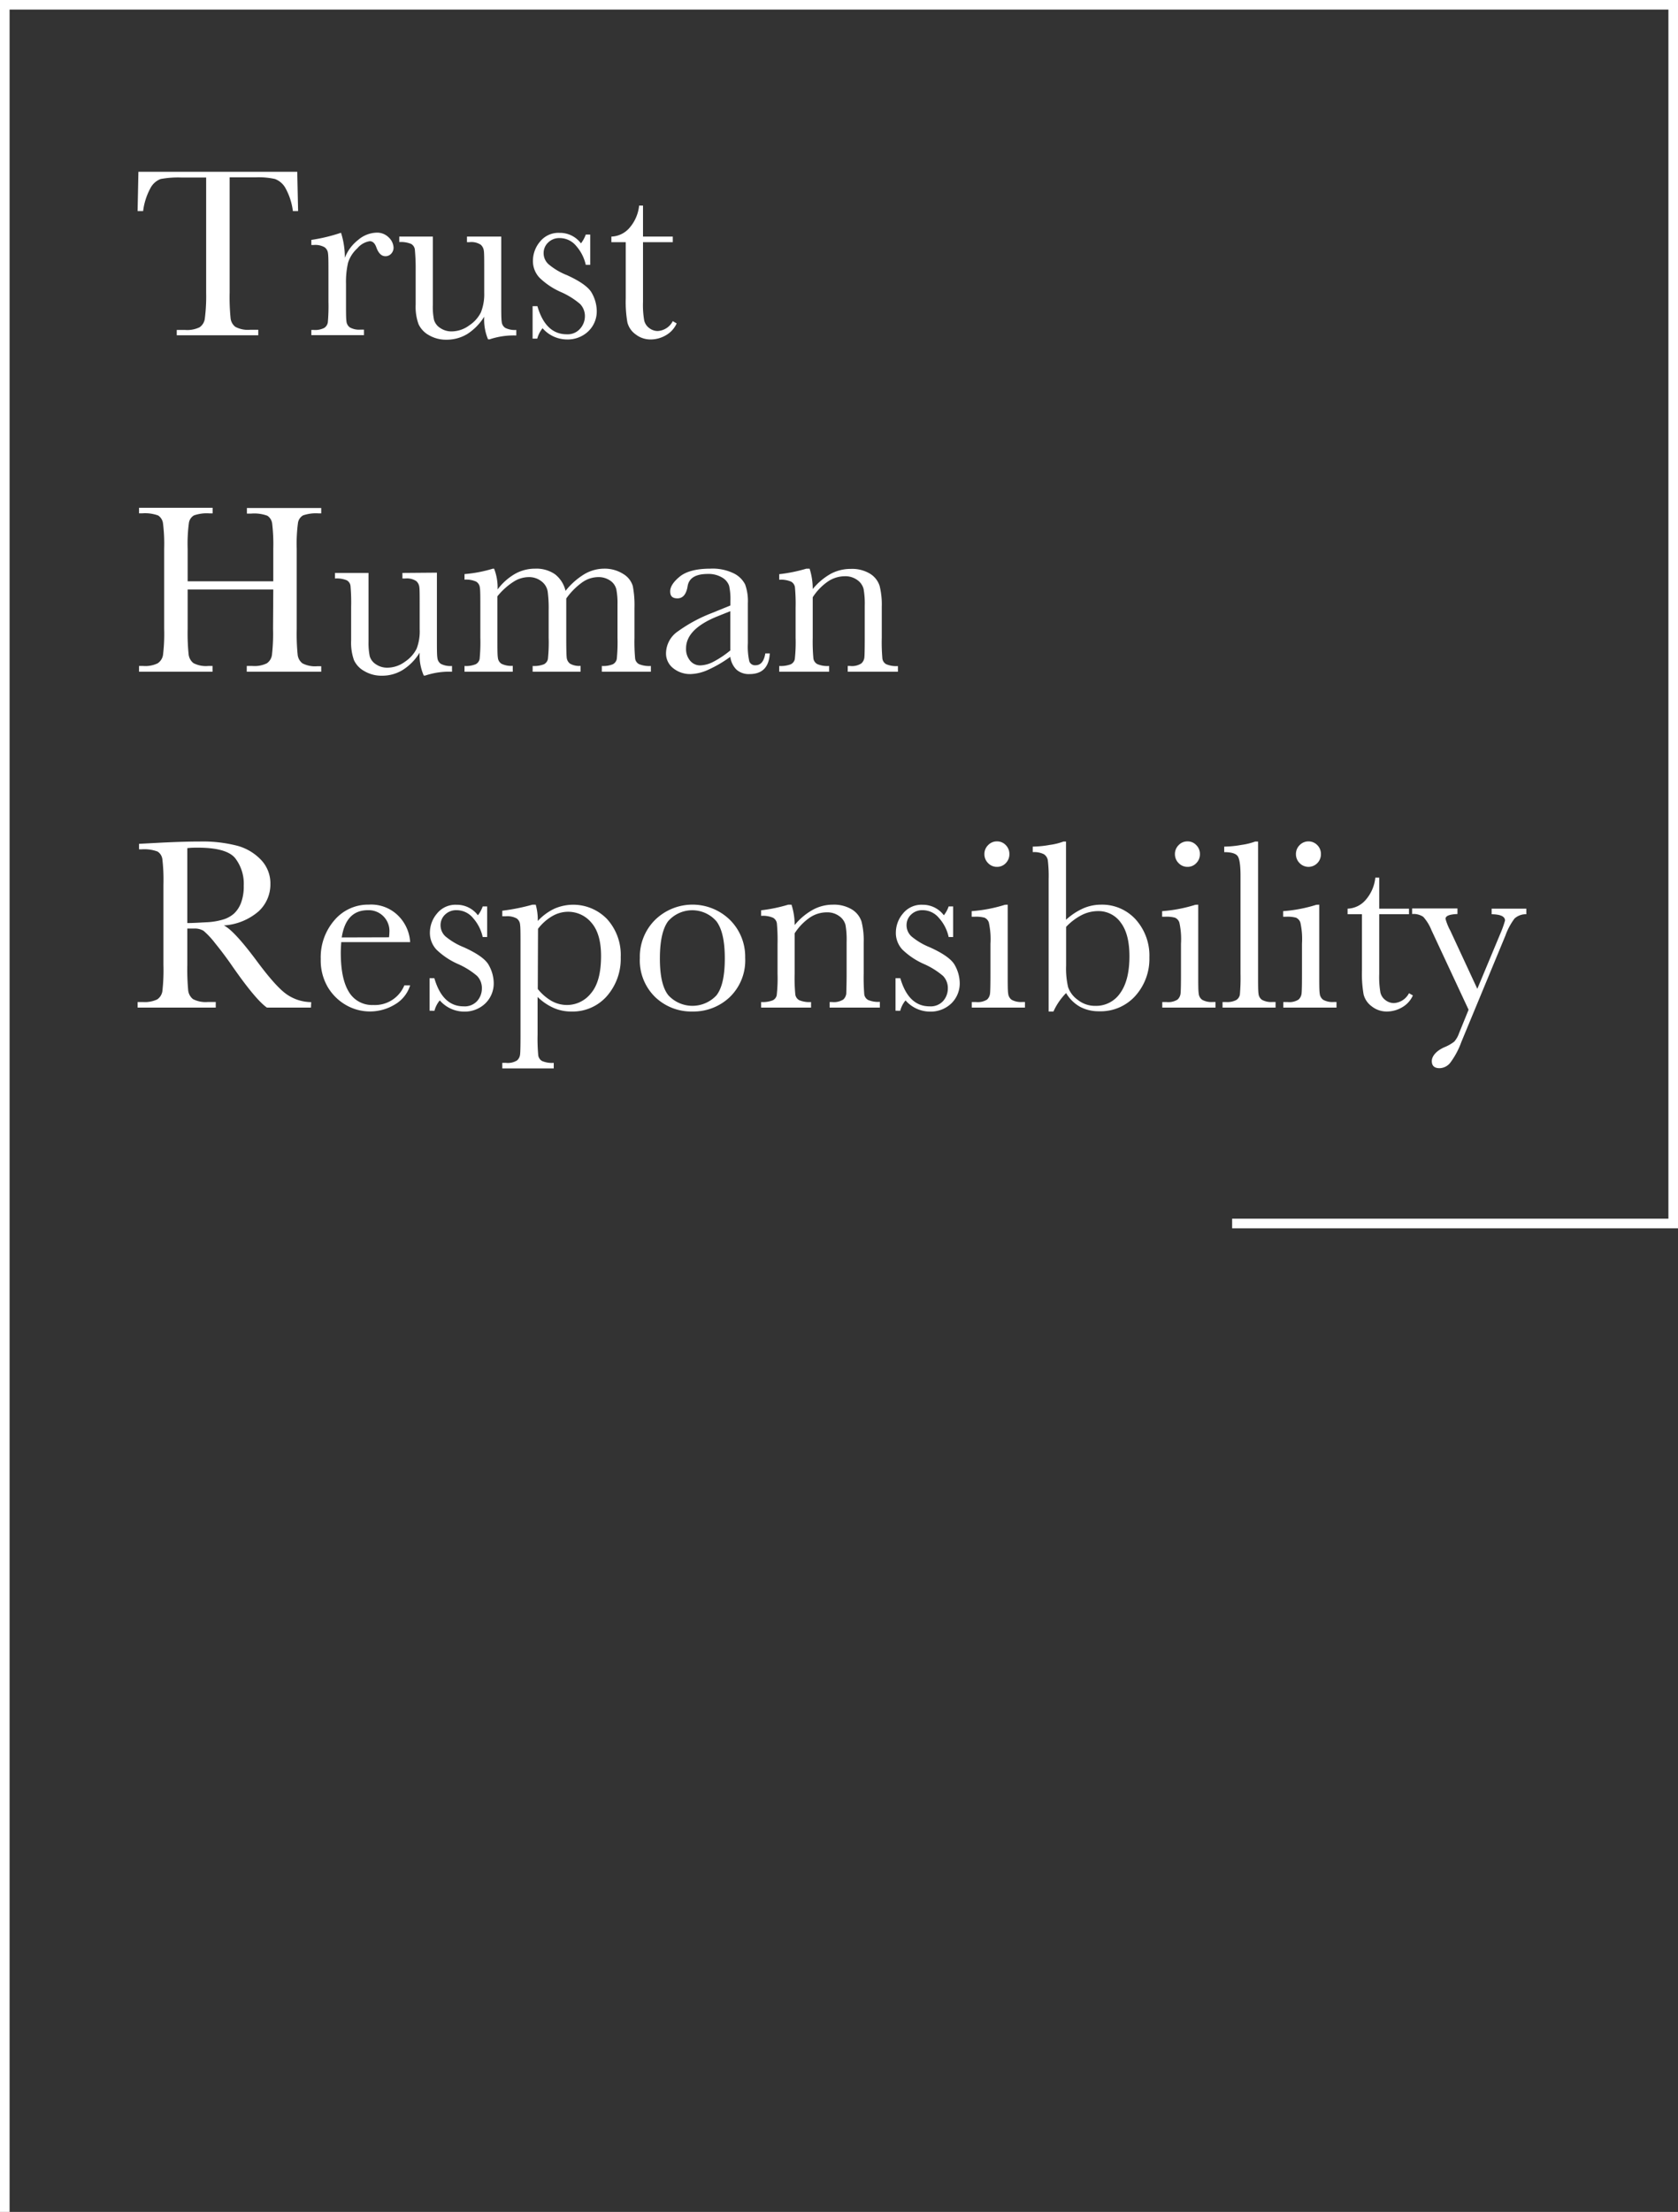
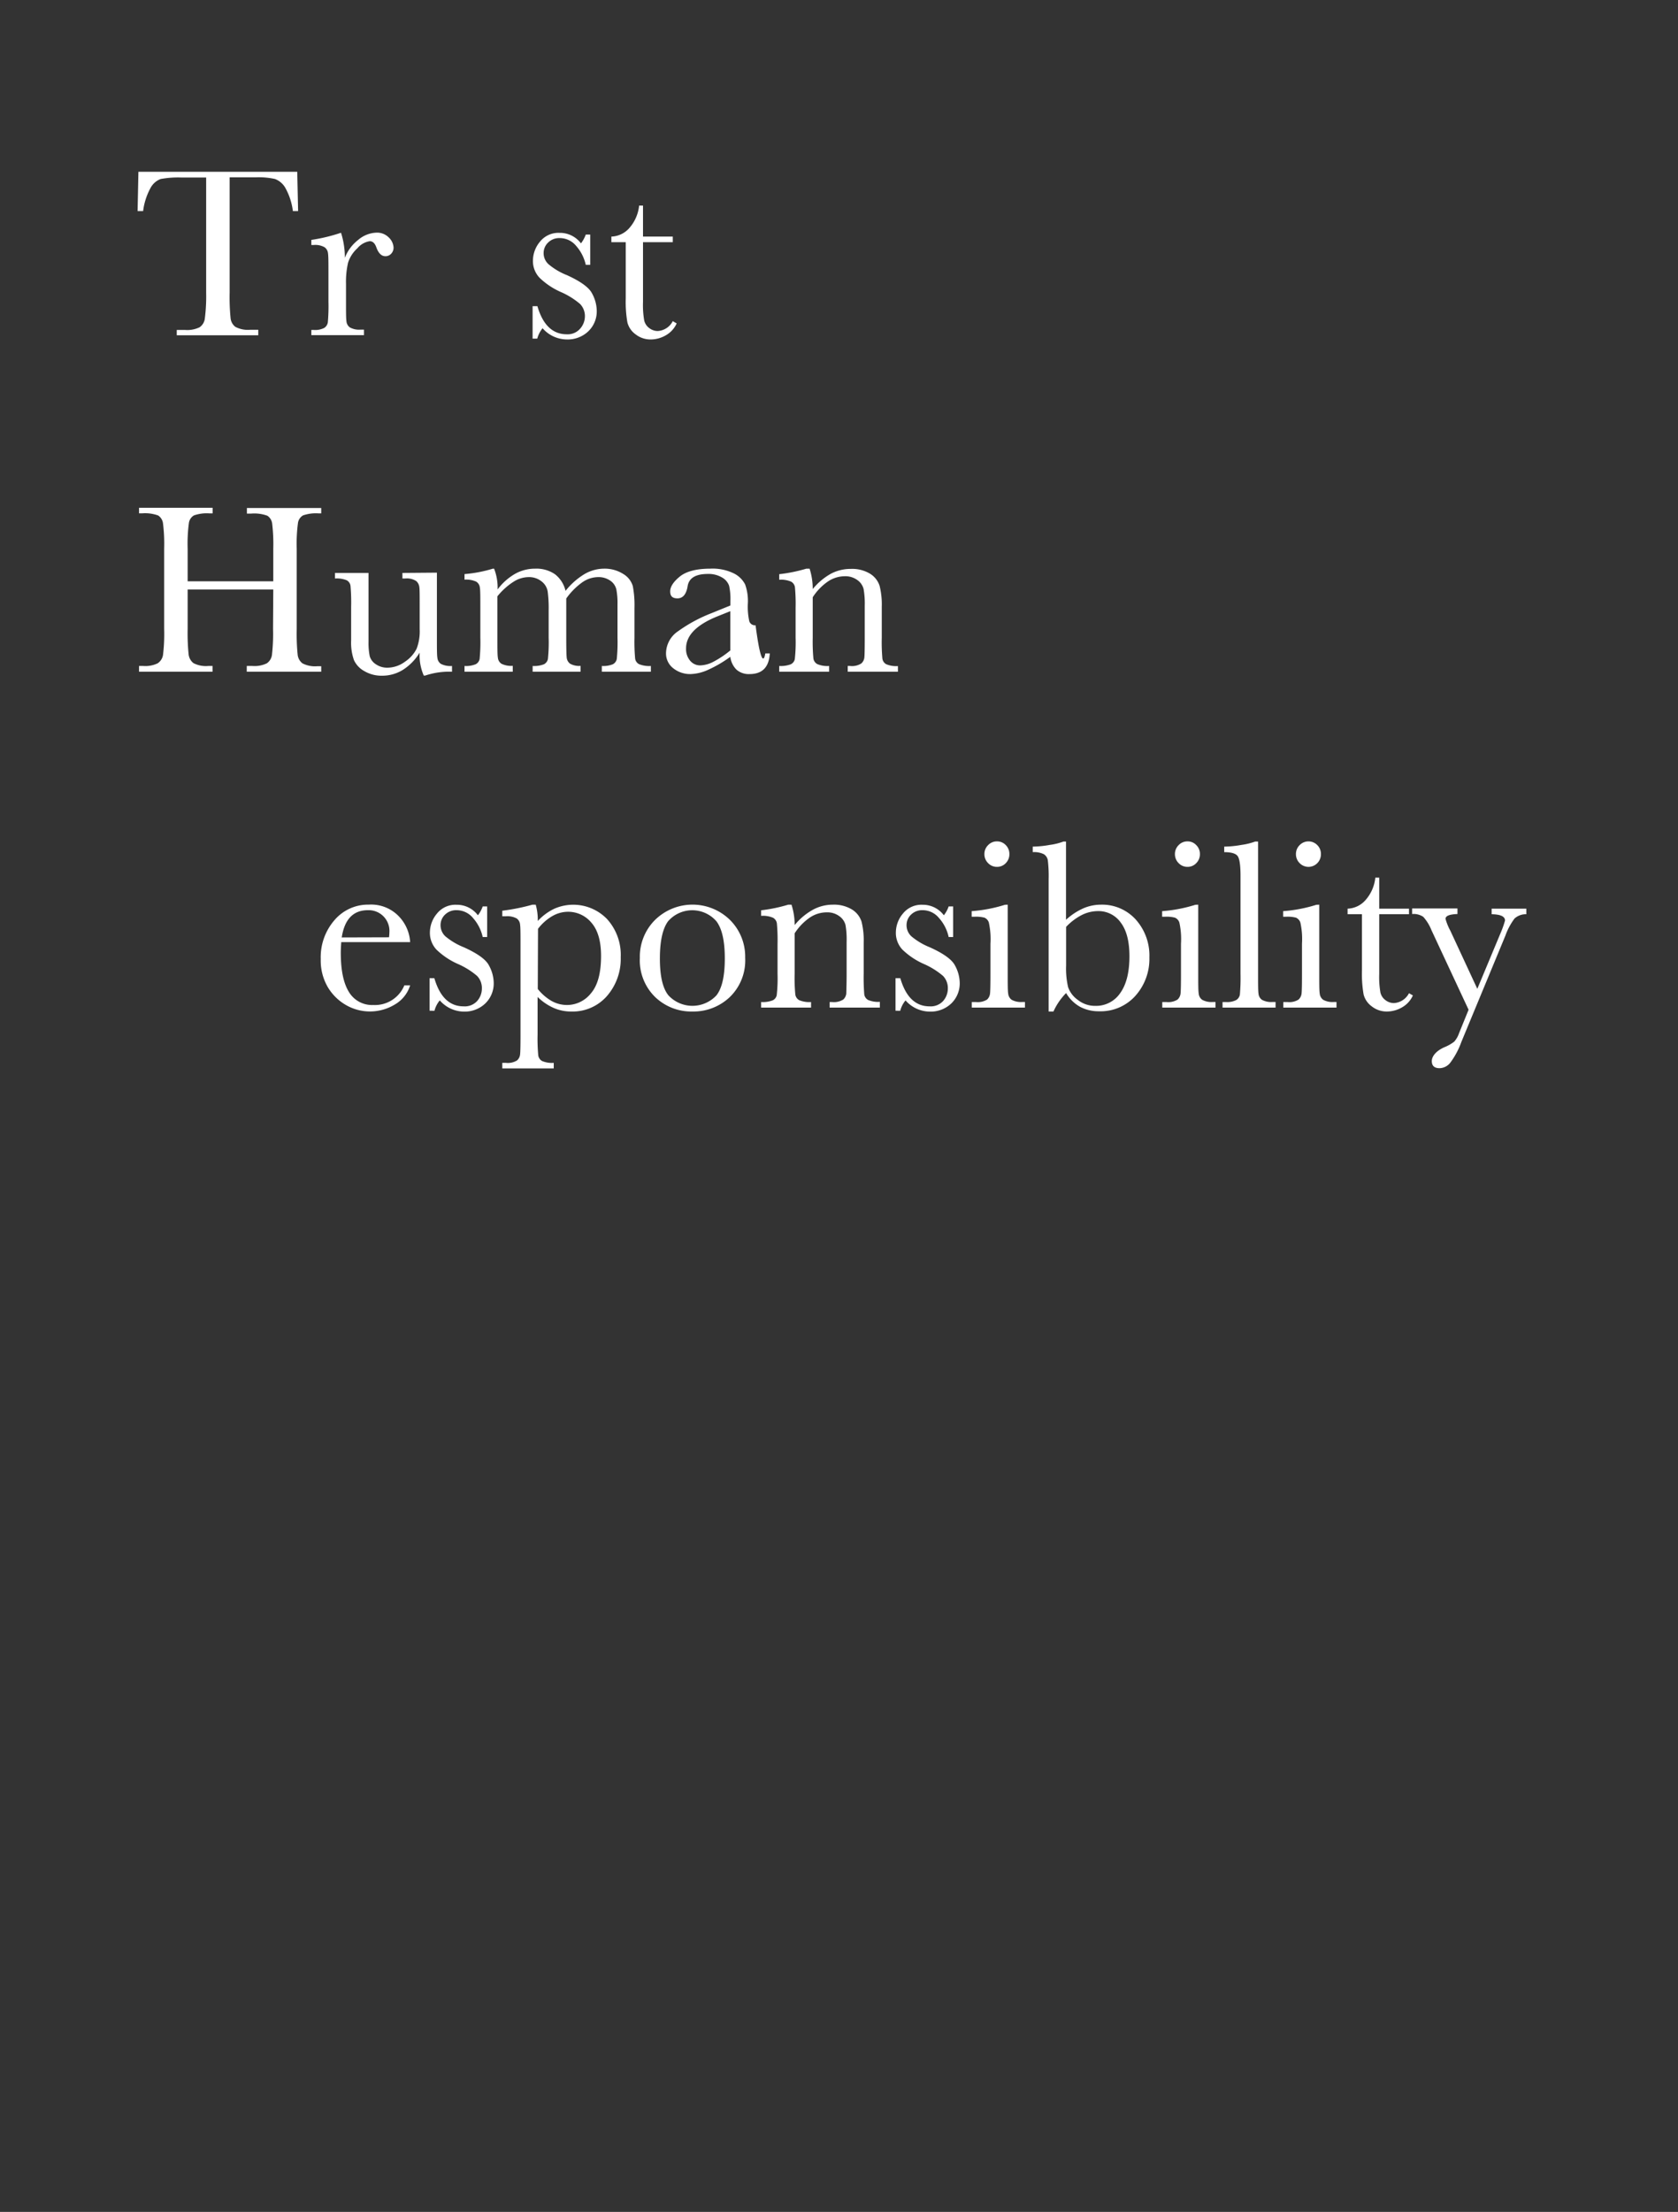
<svg xmlns="http://www.w3.org/2000/svg" id="レイヤー_5" data-name="レイヤー 5" viewBox="0 0 350 461">
  <rect x="0" y="0" width="350" height="461" fill="#333333" stroke="none" />
  <defs>
    <style>.cls-1{fill:#fff;}.cls-2{fill:none;stroke:#fff;stroke-miterlimit:10;stroke-width:2px;}</style>
  </defs>
  <path class="cls-1" d="M29.85,44H28.7l.17-8.2H62l.18,8.2H61.09a13.22,13.22,0,0,0-1.59-4.87,4.17,4.17,0,0,0-2.16-1.83,15.74,15.74,0,0,0-4-.34H47.9V61a44,44,0,0,0,.19,5.26,2.61,2.61,0,0,0,1,1.86,5.58,5.58,0,0,0,3.12.61h1.66v1.15h-17V68.77h1.76a5.87,5.87,0,0,0,3-.56,2.57,2.57,0,0,0,1.08-1.72A36.42,36.42,0,0,0,43,61V37H37.93a20,20,0,0,0-4.43.31,4,4,0,0,0-2.12,1.9A13.48,13.48,0,0,0,29.85,44Z" />
  <path class="cls-1" d="M71.93,53.74A8.64,8.64,0,0,1,74.71,50a6.2,6.2,0,0,1,3.76-1.51,3.43,3.43,0,0,1,2.62,1,3.13,3.13,0,0,1,1,2.12,1.83,1.83,0,0,1-.49,1.26,1.59,1.59,0,0,1-1.2.53c-.84,0-1.47-.63-1.91-1.87-.3-.84-.76-1.26-1.36-1.26a4.19,4.19,0,0,0-2.59,1.48,6.84,6.84,0,0,0-1.94,3,17.73,17.73,0,0,0-.43,4.36v3.67c0,2.2,0,3.58.09,4.15a1.74,1.74,0,0,0,.72,1.31,3.94,3.94,0,0,0,2.24.46h.7v1.15H64.94V68.77h.52a4.13,4.13,0,0,0,2.16-.42,1.68,1.68,0,0,0,.76-1.17,38.13,38.13,0,0,0,.13-4.33V57c0-2.22,0-3.6-.09-4.17a1.77,1.77,0,0,0-.72-1.3,3.92,3.92,0,0,0-2.24-.47h-.52V50a35.65,35.65,0,0,0,6.19-1.49A17,17,0,0,1,71.93,53.74Z" />
-   <path class="cls-1" d="M104.55,49.31V62.83c0,2.25,0,3.66.1,4.23a1.67,1.67,0,0,0,.74,1.28,4.49,4.49,0,0,0,2.3.43v1.15a15.86,15.86,0,0,0-5.58.81h-.31A10.56,10.56,0,0,1,101,66a11.42,11.42,0,0,1-3.51,3.6,8.28,8.28,0,0,1-4.37,1.2,7,7,0,0,1-3.65-.94,5.06,5.06,0,0,1-2.17-2.3,10.67,10.67,0,0,1-.6-4.1v-7A43.6,43.6,0,0,0,86.53,52a1.57,1.57,0,0,0-.79-1.17,5.56,5.56,0,0,0-2.46-.38V49.31h7v14.3a13.22,13.22,0,0,0,.25,3.07,3,3,0,0,0,1.28,1.67,4.09,4.09,0,0,0,2.39.72,6.25,6.25,0,0,0,3.7-1.27,7,7,0,0,0,2.41-2.7A10.29,10.29,0,0,0,101,61V56.38c0-2.24,0-3.61-.08-4.1a2,2,0,0,0-.64-1.27,3.57,3.57,0,0,0-2.35-.54h-.53V49.31Z" />
  <path class="cls-1" d="M111.09,70.58V63.81h1q1.71,5.86,6.12,5.86A3.44,3.44,0,0,0,121,68.51,3.91,3.91,0,0,0,122,66a3.64,3.64,0,0,0-1-2.64,16.1,16.1,0,0,0-4-2.49,15.16,15.16,0,0,1-4.48-3,5.06,5.06,0,0,1-1.36-3.6,6.22,6.22,0,0,1,1.46-3.89,4.93,4.93,0,0,1,4.1-1.85,5.49,5.49,0,0,1,4.46,2.19,6.79,6.79,0,0,0,1-1.83h.93V55.2h-.93a8.82,8.82,0,0,0-2-3.94,4.43,4.43,0,0,0-3.41-1.64,3.29,3.29,0,0,0-2.44.93,3,3,0,0,0-.94,2.16,3.11,3.11,0,0,0,1,2.34,13.68,13.68,0,0,0,3.85,2.29q4.27,1.94,5.23,3.78a7.78,7.78,0,0,1,1,3.57,5.75,5.75,0,0,1-1.78,4.38,6.23,6.23,0,0,1-4.46,1.68,6.78,6.78,0,0,1-5.06-2.34,5.87,5.87,0,0,0-1.11,2.17Z" />
  <path class="cls-1" d="M140.33,50.47h-6.21V62.93a18.82,18.82,0,0,0,.25,3.86,2.72,2.72,0,0,0,1.07,1.6,2.9,2.9,0,0,0,1.75.6,3.77,3.77,0,0,0,3.14-2.06l.81.48a5.4,5.4,0,0,1-2.31,2.5,6.3,6.3,0,0,1-3.08.84,5,5,0,0,1-3.18-1.07,4.38,4.38,0,0,1-1.71-2.5,24.85,24.85,0,0,1-.34-5V50.47h-3V49.31a5.21,5.21,0,0,0,3.7-1.73,8.37,8.37,0,0,0,2.09-4.73h.81v6.46h6.21Z" />
  <path class="cls-1" d="M57,122.85H39.14v8.22a43.28,43.28,0,0,0,.2,5.28,2.71,2.71,0,0,0,1,1.85,5.62,5.62,0,0,0,3.11.6h.88V140H29V138.8h.88a5.89,5.89,0,0,0,3-.55A2.59,2.59,0,0,0,34,136.52a36.32,36.32,0,0,0,.24-5.45V114.34a34.56,34.56,0,0,0-.24-5.26,2.33,2.33,0,0,0-1-1.64,7.94,7.94,0,0,0-3.36-.45H29v-1.16H44.35V107h-.63a8.12,8.12,0,0,0-3.27.42A2.19,2.19,0,0,0,39.4,109a33,33,0,0,0-.26,5.39v6.77H57v-6.77a36.55,36.55,0,0,0-.23-5.26,2.29,2.29,0,0,0-1-1.64,7.94,7.94,0,0,0-3.36-.45h-.91v-1.16H67V107h-.51a8.21,8.21,0,0,0-3.29.42A2.19,2.19,0,0,0,62.15,109a33,33,0,0,0-.26,5.39v16.73a44,44,0,0,0,.19,5.28,2.63,2.63,0,0,0,1,1.85,5.69,5.69,0,0,0,3.12.6H67V140H51.47V138.8h1.18a5.83,5.83,0,0,0,3-.55,2.54,2.54,0,0,0,1.07-1.73,38.41,38.41,0,0,0,.23-5.45Z" />
  <path class="cls-1" d="M91.13,119.35v13.51c0,2.25,0,3.66.1,4.23a1.71,1.71,0,0,0,.74,1.28,4.4,4.4,0,0,0,2.31.43V140a15.74,15.74,0,0,0-5.59.8h-.3a10.51,10.51,0,0,1-.86-4.78,11,11,0,0,1-3.51,3.6,8.16,8.16,0,0,1-4.36,1.21,7,7,0,0,1-3.65-.95,5,5,0,0,1-2.18-2.3,10.86,10.86,0,0,1-.59-4.1v-7a39.57,39.57,0,0,0-.13-4.37,1.54,1.54,0,0,0-.79-1.17,5.51,5.51,0,0,0-2.45-.37v-1.16h7v14.29a13.81,13.81,0,0,0,.25,3.07,3,3,0,0,0,1.29,1.68,4.13,4.13,0,0,0,2.39.71,6.23,6.23,0,0,0,3.7-1.27,7.07,7.07,0,0,0,2.4-2.69,10.17,10.17,0,0,0,.64-4.07v-4.65c0-2.25,0-3.62-.07-4.1a2,2,0,0,0-.64-1.27,3.61,3.61,0,0,0-2.36-.54h-.53v-1.16Z" />
  <path class="cls-1" d="M102.81,118.52h.25a10.88,10.88,0,0,1,.73,4.33,12,12,0,0,1,3.64-3.25,8.49,8.49,0,0,1,4.19-1.08,6.81,6.81,0,0,1,4.12,1.15,6.12,6.12,0,0,1,2.22,3.48,14.77,14.77,0,0,1,3.92-3.48,8.18,8.18,0,0,1,4.11-1.15,7.21,7.21,0,0,1,4,1.1,4.42,4.42,0,0,1,2,2.52,21.22,21.22,0,0,1,.35,4.56v6.19a38.31,38.31,0,0,0,.14,4.38,1.55,1.55,0,0,0,.81,1.15,5.55,5.55,0,0,0,2.47.38V140H125.53V138.8a5.3,5.3,0,0,0,2.31-.36,1.59,1.59,0,0,0,.81-1.11,35.32,35.32,0,0,0,.15-4.44V126a15.33,15.33,0,0,0-.24-3.15,3.06,3.06,0,0,0-1.24-1.81,4.27,4.27,0,0,0-2.62-.76,5.84,5.84,0,0,0-3.28,1.11,14.21,14.21,0,0,0-3.31,3.35v8.13q0,3.29.09,4.14a1.82,1.82,0,0,0,.7,1.31,3.83,3.83,0,0,0,2.2.46V140h-10V138.8a5.58,5.58,0,0,0,2.35-.35,1.59,1.59,0,0,0,.83-1.08,32.77,32.77,0,0,0,.16-4.48v-5.72a25.81,25.81,0,0,0-.21-3.93,3.33,3.33,0,0,0-1.3-2.09,4.14,4.14,0,0,0-2.69-.87,5.94,5.94,0,0,0-3.18,1,14.07,14.07,0,0,0-3.31,3v8.58c0,2.26,0,3.67.1,4.22a1.67,1.67,0,0,0,.75,1.26,4.55,4.55,0,0,0,2.35.43V140H96.89V138.8a5.31,5.31,0,0,0,2.33-.36,1.56,1.56,0,0,0,.82-1.1,35.19,35.19,0,0,0,.15-4.45v-6.17c0-2.35,0-3.79-.11-4.32a1.62,1.62,0,0,0-.78-1.19,5.07,5.07,0,0,0-2.41-.4v-1.16A27.94,27.94,0,0,0,102.81,118.52Z" />
-   <path class="cls-1" d="M159.63,136.18h.93q-.23,4.31-4.22,4.31a3.88,3.88,0,0,1-2.71-.91,4.53,4.53,0,0,1-1.3-2.69,25.6,25.6,0,0,1-4.59,2.69,9.5,9.5,0,0,1-3.71.91,5.63,5.63,0,0,1-3.6-1.21,3.89,3.89,0,0,1-1.51-3.2,5.61,5.61,0,0,1,2.53-4.53,31.11,31.11,0,0,1,7-3.77l3.9-1.59v-1a12.62,12.62,0,0,0-.27-3.1,3.2,3.2,0,0,0-1.44-1.71,5.5,5.5,0,0,0-3-.76q-3.78,0-4.21,2.52c-.26,1.71-1,2.57-2.11,2.57s-1.53-.49-1.53-1.46.68-2,2-3.08,3.48-1.65,6.35-1.65a10.06,10.06,0,0,1,4.95,1,5.24,5.24,0,0,1,2.33,2.29,10.24,10.24,0,0,1,.57,3.93v8.33a14.09,14.09,0,0,0,.3,3.75,1.25,1.25,0,0,0,1.31.83C158.68,138.65,159.36,137.83,159.63,136.18Zm-7.3-8.8-2.74,1.1q-6.5,2.64-6.49,6.65a3.76,3.76,0,0,0,.83,2.55,2.69,2.69,0,0,0,2.16,1,6.32,6.32,0,0,0,2.75-.78,20,20,0,0,0,3.49-2.34Z" />
+   <path class="cls-1" d="M159.63,136.18h.93q-.23,4.31-4.22,4.31a3.88,3.88,0,0,1-2.71-.91,4.53,4.53,0,0,1-1.3-2.69,25.6,25.6,0,0,1-4.59,2.69,9.5,9.5,0,0,1-3.71.91,5.63,5.63,0,0,1-3.6-1.21,3.89,3.89,0,0,1-1.51-3.2,5.61,5.61,0,0,1,2.53-4.53,31.11,31.11,0,0,1,7-3.77l3.9-1.59v-1a12.62,12.62,0,0,0-.27-3.1,3.2,3.2,0,0,0-1.44-1.71,5.5,5.5,0,0,0-3-.76q-3.78,0-4.21,2.52c-.26,1.71-1,2.57-2.11,2.57s-1.53-.49-1.53-1.46.68-2,2-3.08,3.48-1.65,6.35-1.65a10.06,10.06,0,0,1,4.95,1,5.24,5.24,0,0,1,2.33,2.29,10.24,10.24,0,0,1,.57,3.93a14.09,14.09,0,0,0,.3,3.75,1.25,1.25,0,0,0,1.31.83C158.68,138.65,159.36,137.83,159.63,136.18Zm-7.3-8.8-2.74,1.1q-6.5,2.64-6.49,6.65a3.76,3.76,0,0,0,.83,2.55,2.69,2.69,0,0,0,2.16,1,6.32,6.32,0,0,0,2.75-.78,20,20,0,0,0,3.49-2.34Z" />
  <path class="cls-1" d="M168.19,118.52h.68a13.84,13.84,0,0,1,.65,4.25,13.31,13.31,0,0,1,3.8-3.2,8.79,8.79,0,0,1,4.15-1,7.21,7.21,0,0,1,4,1,4.64,4.64,0,0,1,2,2.53,16.05,16.05,0,0,1,.45,4.36v6.45a39,39,0,0,0,.13,4.35,1.58,1.58,0,0,0,.79,1.17,5.34,5.34,0,0,0,2.45.39V140H176.82V138.8h.48a3.62,3.62,0,0,0,2.36-.53,1.94,1.94,0,0,0,.63-1.23c.05-.47.08-1.85.08-4.15v-6.65a17.48,17.48,0,0,0-.24-3.48,3.26,3.26,0,0,0-1.28-1.85,4.23,4.23,0,0,0-2.66-.81,6.34,6.34,0,0,0-3.51,1.1,11.58,11.58,0,0,0-3.16,3.28v8.41a37.88,37.88,0,0,0,.14,4.35,1.6,1.6,0,0,0,.81,1.17,5.38,5.38,0,0,0,2.47.39V140H162.53V138.8a5.84,5.84,0,0,0,2.41-.35,1.54,1.54,0,0,0,.84-1.07,32,32,0,0,0,.17-4.49v-6.14a38,38,0,0,0-.14-4.37,1.6,1.6,0,0,0-.81-1.16,5.38,5.38,0,0,0-2.47-.39v-1.16A32.31,32.31,0,0,0,168.19,118.52Z" />
-   <path class="cls-1" d="M64.86,210H55.67q-2.43-1.71-7.47-9-1.61-2.31-3.35-4.44A16.61,16.61,0,0,0,42.46,194a3.53,3.53,0,0,0-2-.47H39.07v7.58a47.18,47.18,0,0,0,.18,5.27,2.71,2.71,0,0,0,1,1.85,5.7,5.7,0,0,0,3.13.6H45V210H28.7v-1.16h1.1a6,6,0,0,0,3-.55,2.52,2.52,0,0,0,1.07-1.72,39.13,39.13,0,0,0,.22-5.45V184.37a37.12,37.12,0,0,0-.22-5.26,2.23,2.23,0,0,0-1-1.63,7.92,7.92,0,0,0-3.37-.46H29v-1.15l4.88-.26q4.89-.23,7.75-.22a28.82,28.82,0,0,1,7.94.9,10.73,10.73,0,0,1,4.95,3,7.1,7.1,0,0,1,1.88,4.94,7.64,7.64,0,0,1-2.46,5.71,12.28,12.28,0,0,1-7.25,2.94c1.43.69,3.72,3.17,6.9,7.45q3.87,5.22,6.09,6.82a9.08,9.08,0,0,0,5.23,1.71ZM39.07,192.38c1.25,0,2.55-.09,3.9-.16a14.27,14.27,0,0,0,3.49-.55,6,6,0,0,0,2.41-1.32,6,6,0,0,0,1.44-2.28,9.74,9.74,0,0,0,.53-3.47,8.71,8.71,0,0,0-1.8-5.76q-1.8-2.18-7.84-2.17c-.62,0-1.33,0-2.13.1Z" />
  <path class="cls-1" d="M85.55,196.35H71.18c-.07,1-.1,1.73-.1,2.22q0,5.43,1.69,8.16a5.61,5.61,0,0,0,5.08,2.73,6.63,6.63,0,0,0,6.49-4.1h1.21a7,7,0,0,1-3.2,4,10,10,0,0,1-10.15.13,10.52,10.52,0,0,1-3.82-3.74,11,11,0,0,1-1.48-5.86,11.77,11.77,0,0,1,2.87-8.12,9.2,9.2,0,0,1,7.17-3.23A8,8,0,0,1,83.21,191,8.48,8.48,0,0,1,85.55,196.35Zm-4.41-1a8,8,0,0,0,.08-1,4.33,4.33,0,0,0-4.48-4.65q-4.59,0-5.46,5.68Z" />
  <path class="cls-1" d="M89.6,210.65v-6.77h1q1.71,5.87,6.11,5.86a3.48,3.48,0,0,0,2.86-1.16,3.92,3.92,0,0,0,.94-2.54,3.63,3.63,0,0,0-1-2.64,16.1,16.1,0,0,0-4-2.49,15.36,15.36,0,0,1-4.48-3,5.09,5.09,0,0,1-1.36-3.6,6.15,6.15,0,0,1,1.46-3.89,4.93,4.93,0,0,1,4.1-1.85,5.47,5.47,0,0,1,4.45,2.19,6.41,6.41,0,0,0,1-1.84h.93v6.37h-.93a8.77,8.77,0,0,0-2-3.94,4.43,4.43,0,0,0-3.41-1.65,3.32,3.32,0,0,0-2.45.93,3,3,0,0,0-.93,2.17,3.16,3.16,0,0,0,1,2.34,14.18,14.18,0,0,0,3.86,2.29q4.28,1.93,5.23,3.77a7.82,7.82,0,0,1,1,3.58,5.8,5.8,0,0,1-1.78,4.38,6.23,6.23,0,0,1-4.47,1.68,6.78,6.78,0,0,1-5-2.34,5.51,5.51,0,0,0-1.11,2.17Z" />
  <path class="cls-1" d="M111.06,188.55h.68a11.62,11.62,0,0,1,.43,3.4,11.25,11.25,0,0,1,3.46-2.56,9.8,9.8,0,0,1,11,2.17,11.09,11.09,0,0,1,2.84,7.94,11.78,11.78,0,0,1-2.86,8.08,9.51,9.51,0,0,1-7.51,3.24,8.91,8.91,0,0,1-3.66-.77,11.32,11.32,0,0,1-3.31-2.27v7.82a38,38,0,0,0,.14,4.36,1.63,1.63,0,0,0,.79,1.17,5.26,5.26,0,0,0,2.44.39v1.15H104.77v-1.15h.76a3.63,3.63,0,0,0,2.33-.52,1.92,1.92,0,0,0,.62-1.23q.09-.72.09-4.17V196.88c0-2.2,0-3.58-.09-4.15a1.71,1.71,0,0,0-.71-1.31,4.06,4.06,0,0,0-2.24-.45h-.76v-1.16A42.48,42.48,0,0,0,111.06,188.55Zm1.11,17.57a10.3,10.3,0,0,0,2.88,2.5,6.58,6.58,0,0,0,3.21.84,6.37,6.37,0,0,0,5-2.44q2.11-2.45,2.11-7.77,0-4.63-2-6.93a6.29,6.29,0,0,0-4.85-2.29,6.59,6.59,0,0,0-3.3.89,10.23,10.23,0,0,0-3,2.66Z" />
  <path class="cls-1" d="M133.46,199.65a10.8,10.8,0,0,1,3.17-7.92,11.17,11.17,0,0,1,15.63,0,10.78,10.78,0,0,1,3.17,7.9,10.61,10.61,0,0,1-3.22,8.19,11,11,0,0,1-7.78,3,10.9,10.9,0,0,1-7.76-3A10.67,10.67,0,0,1,133.46,199.65Zm4.18.12c0,3.66.59,6.22,1.79,7.69a6.84,6.84,0,0,0,10,0c1.16-1.47,1.75-4,1.75-7.69s-.58-6.2-1.74-7.75a6.68,6.68,0,0,0-10.1,0C138.22,193.55,137.64,196.13,137.64,199.77Z" />
  <path class="cls-1" d="M164.41,188.55h.68a13.56,13.56,0,0,1,.66,4.25,13.13,13.13,0,0,1,3.8-3.19,8.66,8.66,0,0,1,4.15-1.06,7.23,7.23,0,0,1,4,1,4.68,4.68,0,0,1,2,2.53,16.09,16.09,0,0,1,.45,4.37v6.44a43.19,43.19,0,0,0,.12,4.35,1.59,1.59,0,0,0,.8,1.17,5.31,5.31,0,0,0,2.45.39V210H173.05v-1.16h.47a3.67,3.67,0,0,0,2.37-.52,2,2,0,0,0,.63-1.24c0-.47.07-1.85.07-4.15v-6.64a17.8,17.8,0,0,0-.23-3.49,3.26,3.26,0,0,0-1.29-1.85,4.18,4.18,0,0,0-2.65-.8,6.28,6.28,0,0,0-3.51,1.09,11.58,11.58,0,0,0-3.16,3.28v8.41a35.51,35.51,0,0,0,.14,4.35,1.62,1.62,0,0,0,.8,1.17,5.43,5.43,0,0,0,2.48.39V210H158.75v-1.16a5.7,5.7,0,0,0,2.42-.35,1.54,1.54,0,0,0,.84-1.07,31.86,31.86,0,0,0,.17-4.49v-6.14a38,38,0,0,0-.14-4.37,1.61,1.61,0,0,0-.81-1.15,5.4,5.4,0,0,0-2.48-.39v-1.16A32,32,0,0,0,164.41,188.55Z" />
  <path class="cls-1" d="M186.79,210.65v-6.77h1q1.71,5.87,6.11,5.86a3.48,3.48,0,0,0,2.86-1.16,3.92,3.92,0,0,0,.94-2.54,3.63,3.63,0,0,0-1-2.64,16.1,16.1,0,0,0-4-2.49,15.36,15.36,0,0,1-4.48-3,5.09,5.09,0,0,1-1.36-3.6,6.15,6.15,0,0,1,1.46-3.89,4.93,4.93,0,0,1,4.1-1.85,5.47,5.47,0,0,1,4.45,2.19,6.21,6.21,0,0,0,1-1.84h.94v6.37h-.94a8.57,8.57,0,0,0-2-3.94,4.4,4.4,0,0,0-3.41-1.65,3.31,3.31,0,0,0-2.44.93,3,3,0,0,0-.93,2.17,3.16,3.16,0,0,0,1,2.34,14.09,14.09,0,0,0,3.85,2.29c2.86,1.29,4.6,2.55,5.24,3.77a7.82,7.82,0,0,1,1,3.58,5.8,5.8,0,0,1-1.78,4.38,6.23,6.23,0,0,1-4.47,1.68,6.78,6.78,0,0,1-5.05-2.34,5.51,5.51,0,0,0-1.11,2.17Z" />
  <path class="cls-1" d="M210.19,188.55v14.37c0,2.2,0,3.58.1,4.15a1.8,1.8,0,0,0,.73,1.31,4.06,4.06,0,0,0,2.24.45h.53V210h-11.1v-1.16h.86a3.65,3.65,0,0,0,2.33-.51,2,2,0,0,0,.62-1.24c.06-.47.09-1.86.09-4.16v-6.24a16,16,0,0,0-.34-4.43,1.67,1.67,0,0,0-.9-1,6.85,6.85,0,0,0-2-.2h-.68v-1.16a30.65,30.65,0,0,0,6.95-1.33ZM205.33,178a2.57,2.57,0,0,1,.77-1.86,2.5,2.5,0,0,1,1.85-.78,2.46,2.46,0,0,1,1.84.78,2.59,2.59,0,0,1,.75,1.86,2.63,2.63,0,0,1-.75,1.89,2.46,2.46,0,0,1-1.84.78,2.5,2.5,0,0,1-1.85-.78A2.6,2.6,0,0,1,205.33,178Z" />
  <path class="cls-1" d="M219.73,210.82h-1V183.24a27.43,27.43,0,0,0-.17-3.9,1.87,1.87,0,0,0-.83-1.31,4.6,4.6,0,0,0-2.32-.43v-1.15a21.47,21.47,0,0,0,3.57-.36,12.78,12.78,0,0,0,2.84-.7h.53V191.7a13.33,13.33,0,0,1,3.57-2.37,9.25,9.25,0,0,1,3.68-.78,9.46,9.46,0,0,1,7.3,3.1,11.23,11.23,0,0,1,2.84,7.9,11.52,11.52,0,0,1-2.92,8,9.73,9.73,0,0,1-7.57,3.22,8.24,8.24,0,0,1-4-.95,7.86,7.86,0,0,1-2.88-2.85A13.2,13.2,0,0,0,219.73,210.82Zm2.64-17.64v8.08a16.93,16.93,0,0,0,.42,4.49,5.45,5.45,0,0,0,2,2.63,5.76,5.76,0,0,0,3.7,1.26,6.07,6.07,0,0,0,5.17-2.67q1.92-2.67,1.92-7.67,0-4.61-1.8-7a5.69,5.69,0,0,0-4.79-2.41,7.56,7.56,0,0,0-3.36.82A12.1,12.1,0,0,0,222.37,193.18Z" />
  <path class="cls-1" d="M249.93,188.55v14.37c0,2.2,0,3.58.1,4.15a1.76,1.76,0,0,0,.73,1.31,4,4,0,0,0,2.24.45h.53V210h-11.1v-1.16h.85a3.63,3.63,0,0,0,2.33-.51,2,2,0,0,0,.63-1.24c.06-.47.09-1.86.09-4.16v-6.24a16,16,0,0,0-.34-4.43,1.68,1.68,0,0,0-.91-1,6.72,6.72,0,0,0-2-.2h-.68v-1.16a30.54,30.54,0,0,0,6.94-1.33ZM245.07,178a2.57,2.57,0,0,1,.77-1.86,2.5,2.5,0,0,1,1.85-.78,2.44,2.44,0,0,1,1.83.78,2.56,2.56,0,0,1,.76,1.86,2.6,2.6,0,0,1-.76,1.89,2.44,2.44,0,0,1-1.83.78,2.5,2.5,0,0,1-1.85-.78A2.6,2.6,0,0,1,245.07,178Z" />
  <path class="cls-1" d="M262.41,175.39v27.53c0,2.2,0,3.58.09,4.15a1.75,1.75,0,0,0,.72,1.31,4,4,0,0,0,2.23.45h.61V210H255v-1.16h.7a4.11,4.11,0,0,0,2.15-.41,1.66,1.66,0,0,0,.77-1.17,41.2,41.2,0,0,0,.13-4.33V182.54c0-2.17-.2-3.53-.58-4.09s-1.33-.85-2.82-.85v-1.15a21.51,21.51,0,0,0,3.61-.36,13.54,13.54,0,0,0,2.86-.7Z" />
  <path class="cls-1" d="M275.17,188.55v14.37c0,2.2,0,3.58.1,4.15a1.8,1.8,0,0,0,.73,1.31,4,4,0,0,0,2.24.45h.53V210h-11.1v-1.16h.86a3.59,3.59,0,0,0,2.32-.51,2,2,0,0,0,.63-1.24c.06-.47.09-1.86.09-4.16v-6.24a16,16,0,0,0-.34-4.43,1.68,1.68,0,0,0-.91-1,6.72,6.72,0,0,0-2-.2h-.68v-1.16a30.43,30.43,0,0,0,6.94-1.33ZM270.31,178a2.57,2.57,0,0,1,.77-1.86,2.57,2.57,0,0,1,3.69,0,2.59,2.59,0,0,1,.75,1.86,2.63,2.63,0,0,1-.75,1.89,2.57,2.57,0,0,1-3.69,0A2.6,2.6,0,0,1,270.31,178Z" />
  <path class="cls-1" d="M293.89,190.54h-6.21V203a18.82,18.82,0,0,0,.25,3.86,2.75,2.75,0,0,0,1.07,1.6,2.9,2.9,0,0,0,1.75.6,3.79,3.79,0,0,0,3.14-2.06l.81.47a5.38,5.38,0,0,1-2.31,2.51,6.3,6.3,0,0,1-3.08.84,5,5,0,0,1-3.18-1.07,4.41,4.41,0,0,1-1.71-2.5,24.92,24.92,0,0,1-.34-5V190.54h-3v-1.16a5.18,5.18,0,0,0,3.7-1.74,8.34,8.34,0,0,0,2.09-4.73h.81v6.47h6.21Z" />
  <path class="cls-1" d="M308.14,206.09l4.78-11.45a20.66,20.66,0,0,0,1-2.79c0-.84-.93-1.28-2.79-1.31v-1.16h7.24v1.16a3.51,3.51,0,0,0-2.46.89A13.32,13.32,0,0,0,314,195l-9.19,22.17a16.63,16.63,0,0,1-2.31,4.32,2.93,2.93,0,0,1-2.22,1.14c-1.09,0-1.63-.49-1.63-1.48s.87-2.11,2.62-2.89a8.55,8.55,0,0,0,2.05-1.16,5.07,5.07,0,0,0,1-1.74l2-4.91-7.75-16.6a9.24,9.24,0,0,0-1.71-2.77,3.6,3.6,0,0,0-2.32-.58v-1.16H304v1.16c-1.66.05-2.49.39-2.49,1a11.33,11.33,0,0,0,1,2.47Z" />
-   <polyline class="cls-2" points="1 461 1 1 349 1 349 255 257 255" />
</svg>